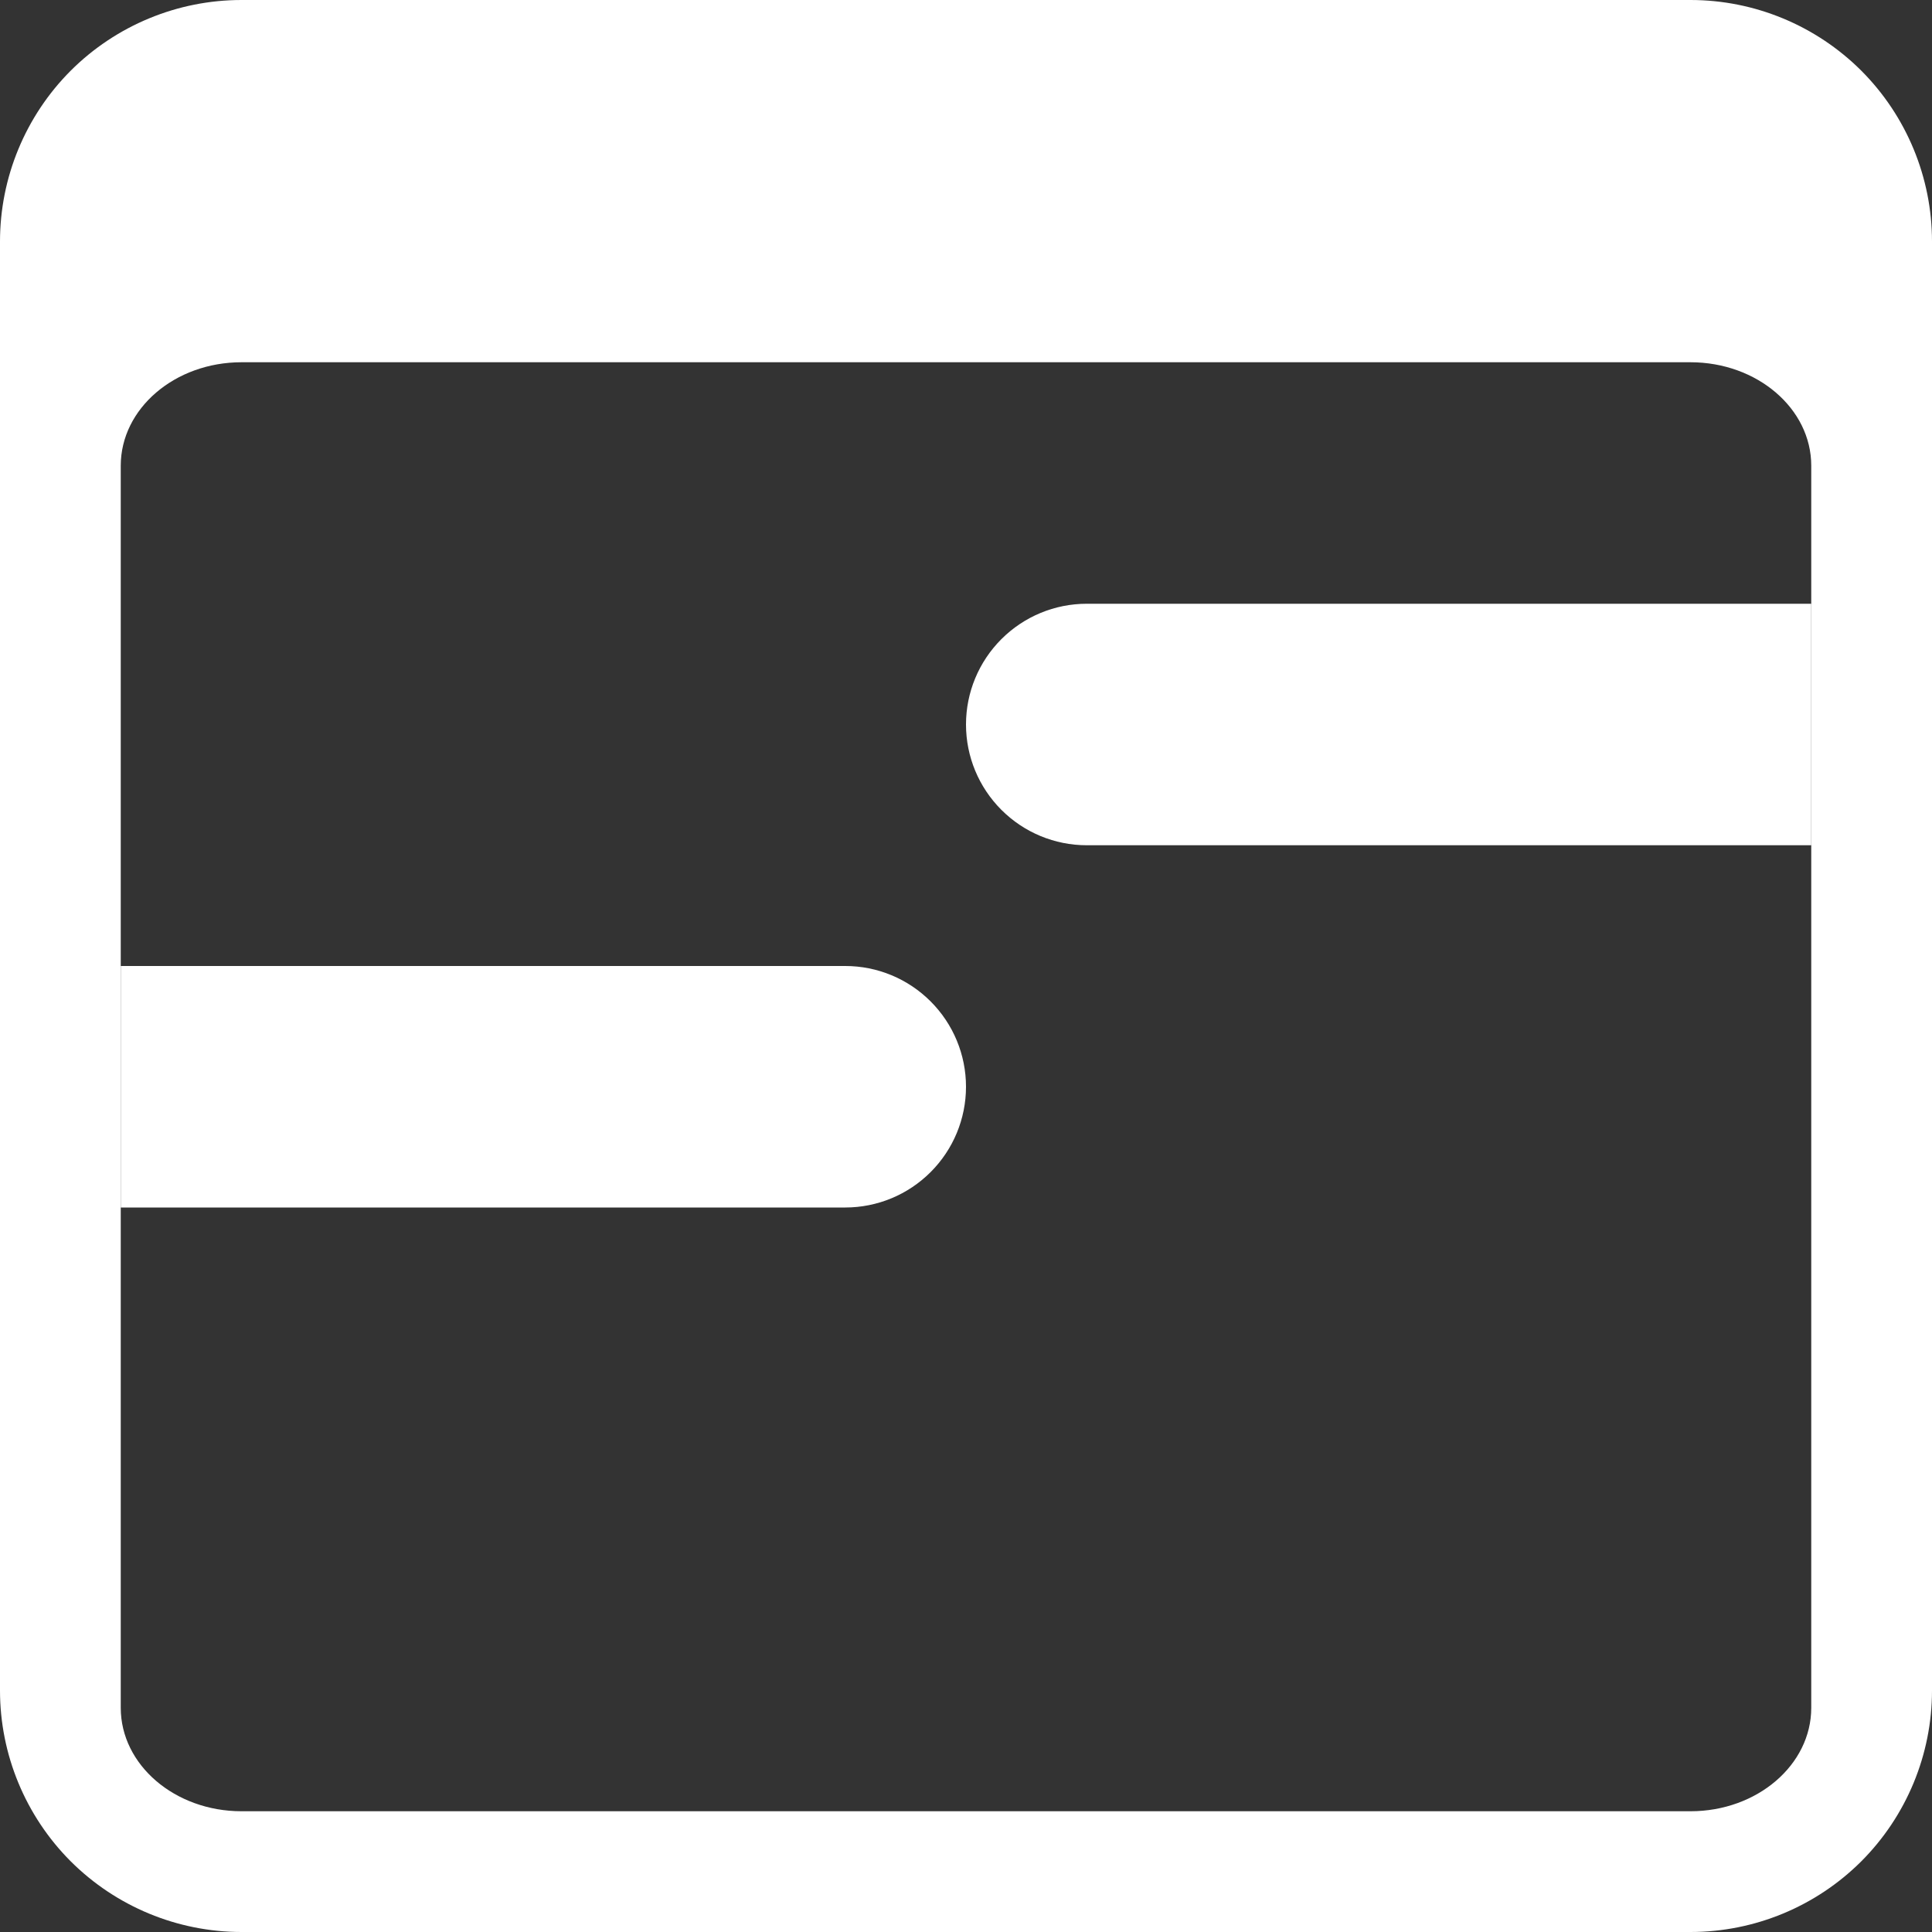
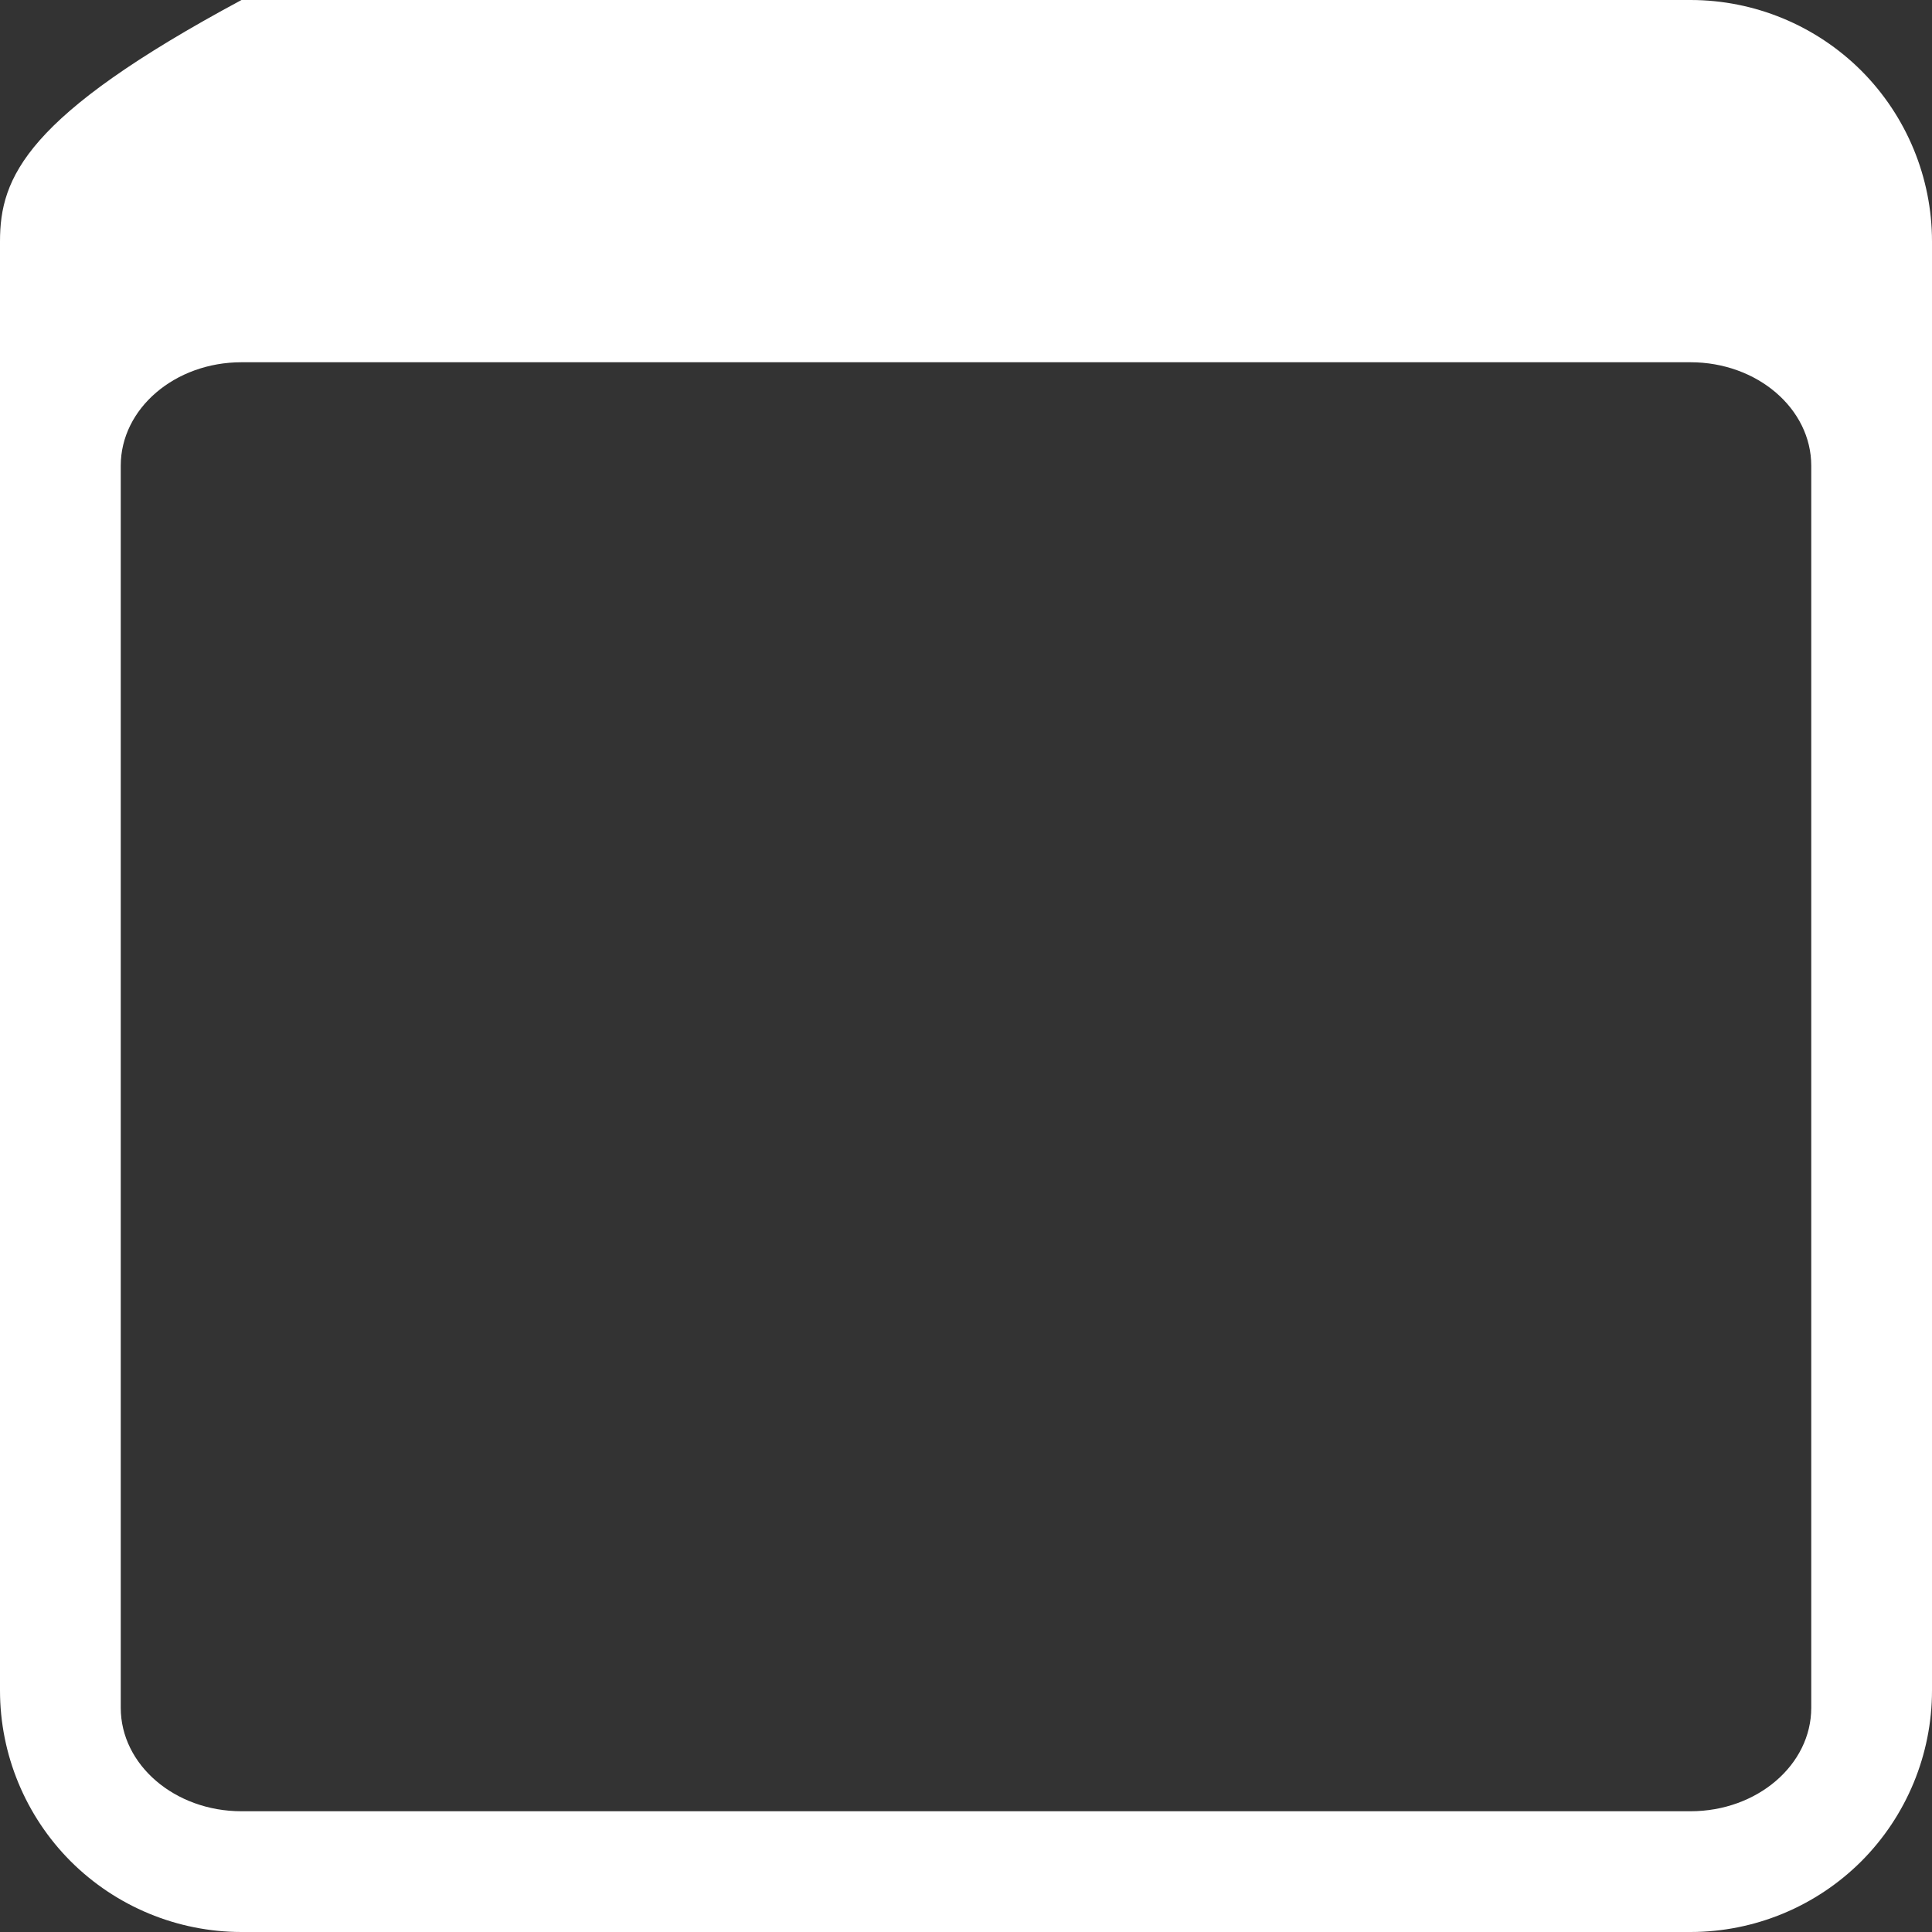
<svg xmlns="http://www.w3.org/2000/svg" width="22" height="22" viewBox="0 0 22 22" fill="none">
  <rect x="0" y="0" width="22" height="22" fill="#333333" stroke="none" />
-   <path d="M19.25 0H2.75C2.021 0 1.321 0.29 0.805 0.805C0.29 1.321 0 2.021 0 2.75L0 19.25C0 19.979 0.29 20.679 0.805 21.195C1.321 21.71 2.021 22 2.75 22H19.25C19.979 22 20.679 21.71 21.195 21.195C21.71 20.679 22 19.979 22 19.25V2.75C22 2.021 21.71 1.321 21.195 0.805C20.679 0.29 19.979 0 19.25 0V0ZM1.375 5.303C1.375 4.653 1.991 4.125 2.75 4.125H19.25C20.009 4.125 20.625 4.653 20.625 5.303V19.447C20.625 20.097 20.009 20.625 19.25 20.625H2.75C1.991 20.625 1.375 20.097 1.375 19.447V5.303Z" fill="white" />
-   <path d="M9.625 13.75C9.99 13.75 10.339 13.605 10.597 13.347C10.855 13.089 11 12.74 11 12.375C11 12.01 10.855 11.661 10.597 11.403C10.339 11.145 9.99 11 9.625 11H1.375V13.75H9.625ZM12.375 9.625H20.625V6.875H12.375C12.01 6.875 11.661 7.02 11.403 7.278C11.145 7.536 11 7.885 11 8.25C11 8.615 11.145 8.964 11.403 9.222C11.661 9.48 12.01 9.625 12.375 9.625Z" fill="white" />
+   <path d="M19.25 0H2.75C0.29 1.321 0 2.021 0 2.75L0 19.25C0 19.979 0.29 20.679 0.805 21.195C1.321 21.71 2.021 22 2.75 22H19.25C19.979 22 20.679 21.71 21.195 21.195C21.71 20.679 22 19.979 22 19.25V2.75C22 2.021 21.71 1.321 21.195 0.805C20.679 0.29 19.979 0 19.25 0V0ZM1.375 5.303C1.375 4.653 1.991 4.125 2.75 4.125H19.25C20.009 4.125 20.625 4.653 20.625 5.303V19.447C20.625 20.097 20.009 20.625 19.25 20.625H2.75C1.991 20.625 1.375 20.097 1.375 19.447V5.303Z" fill="white" />
</svg>